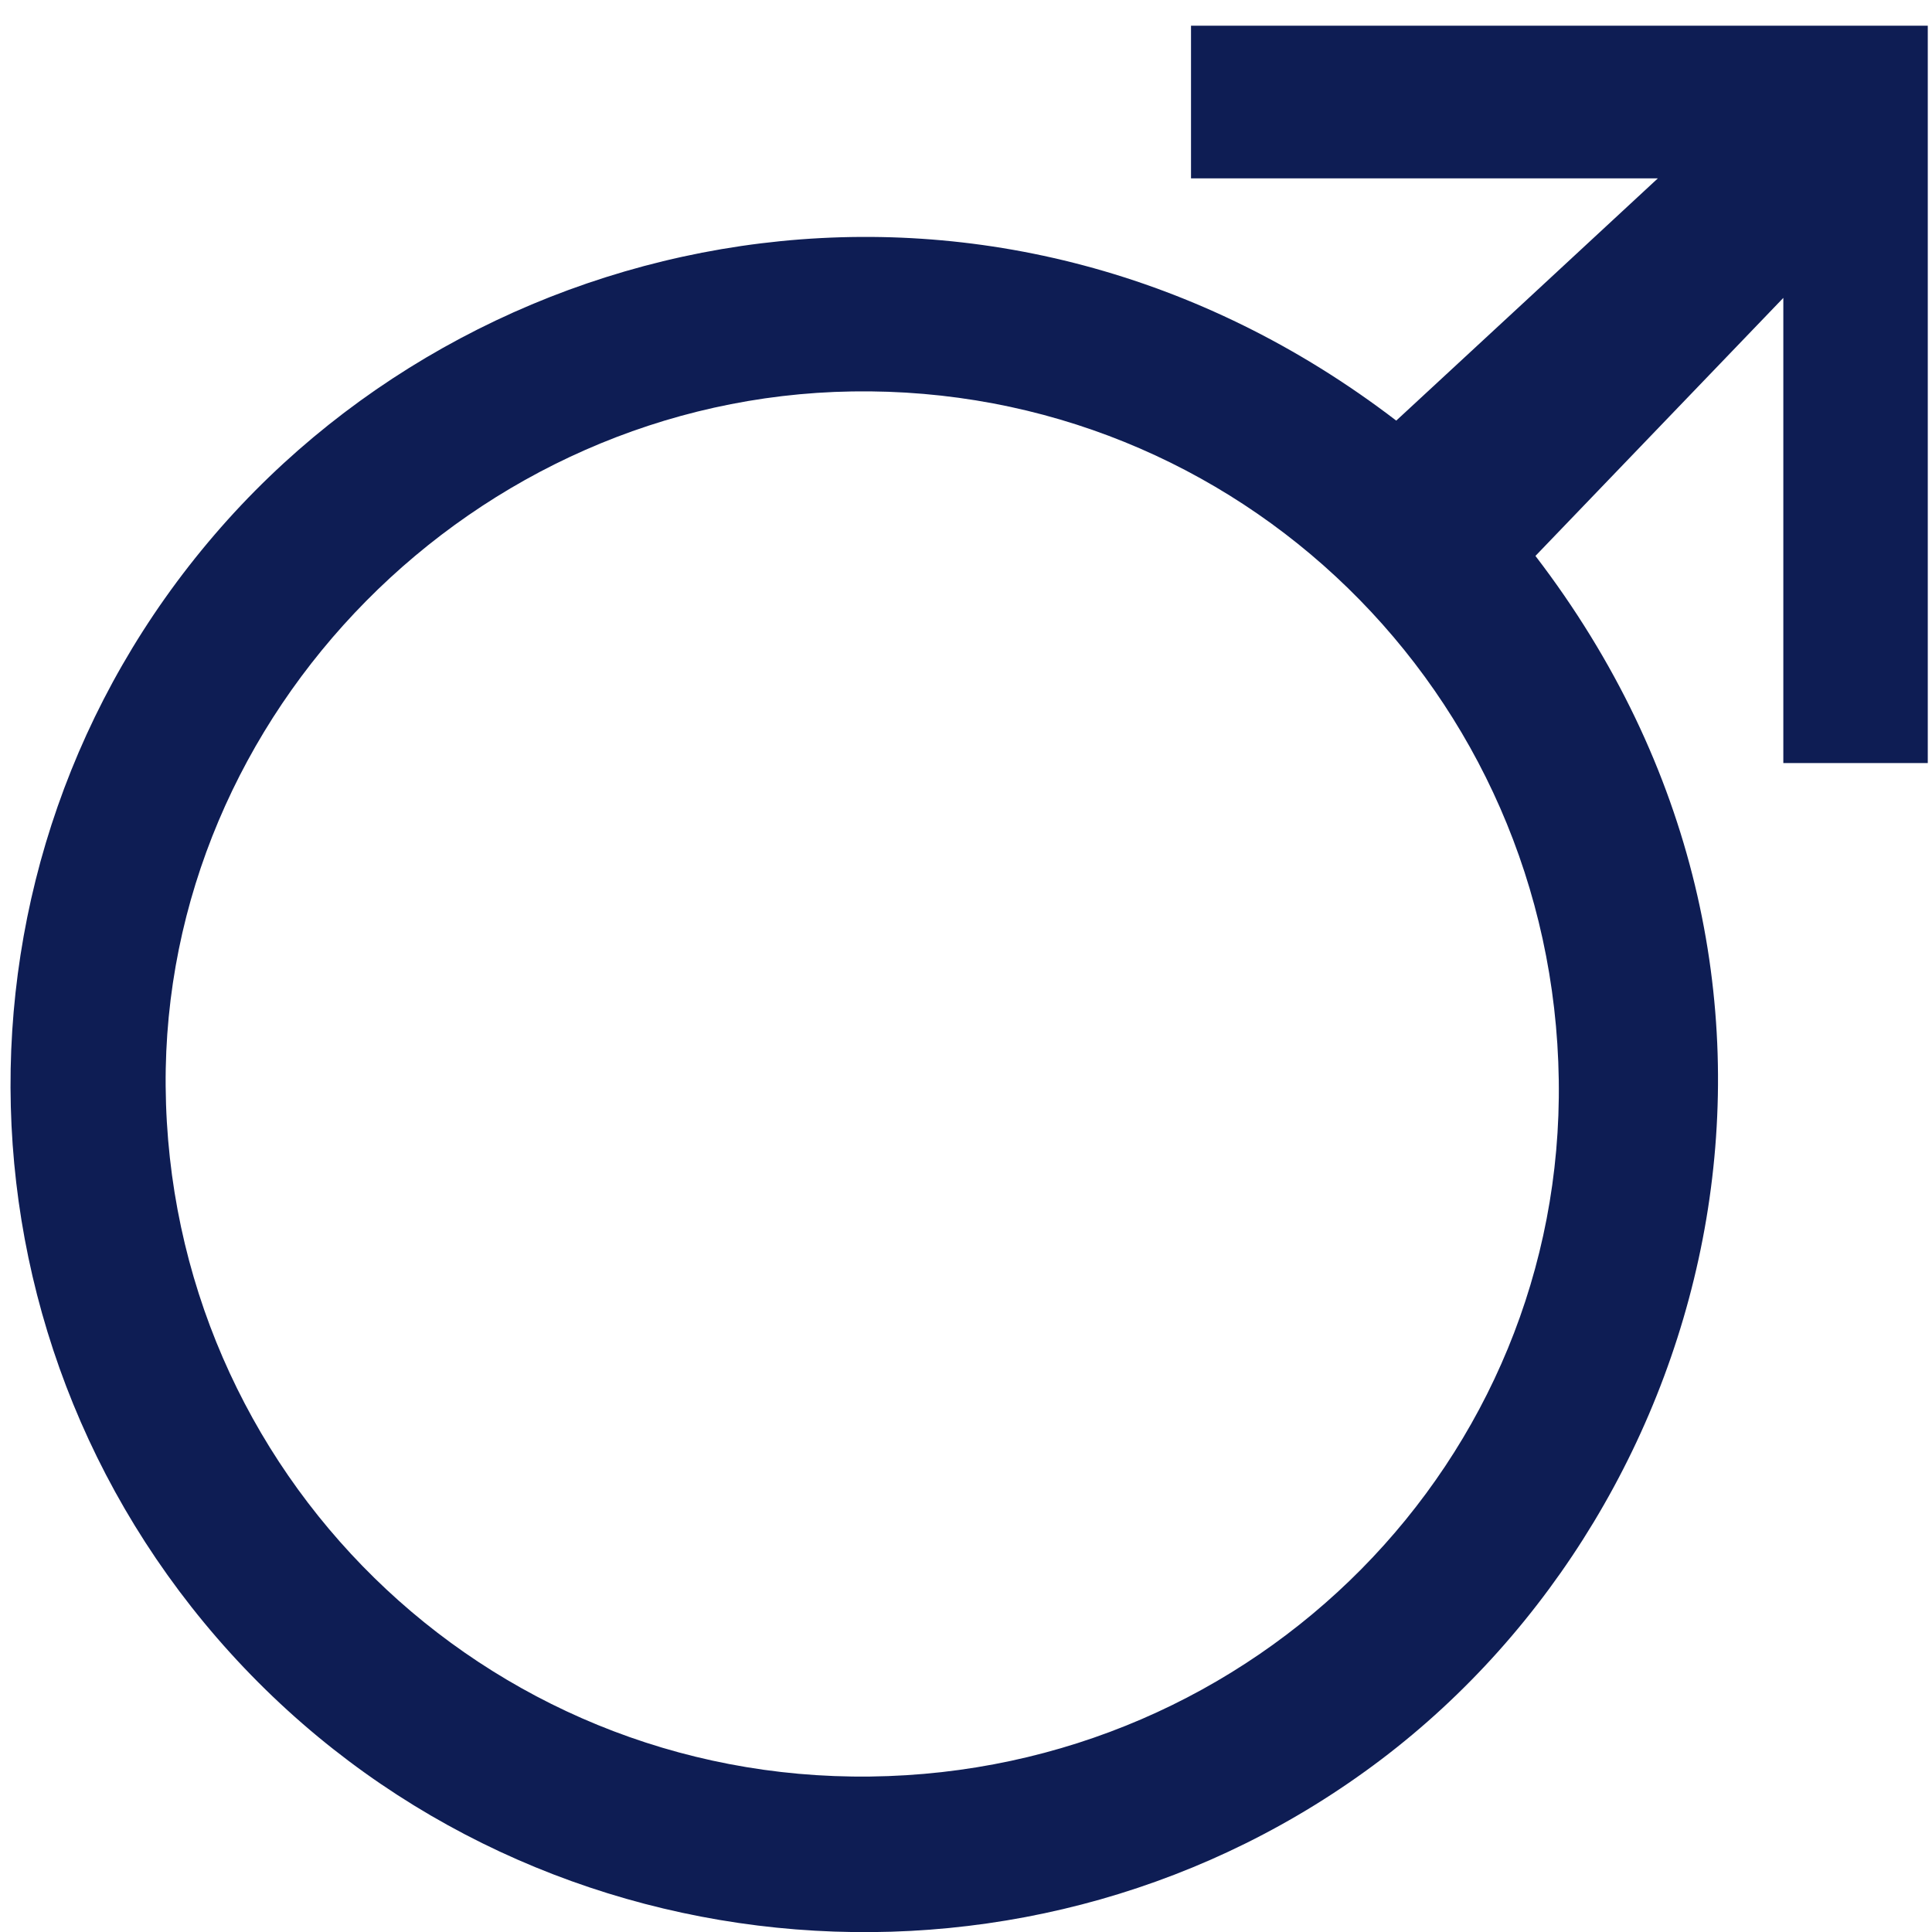
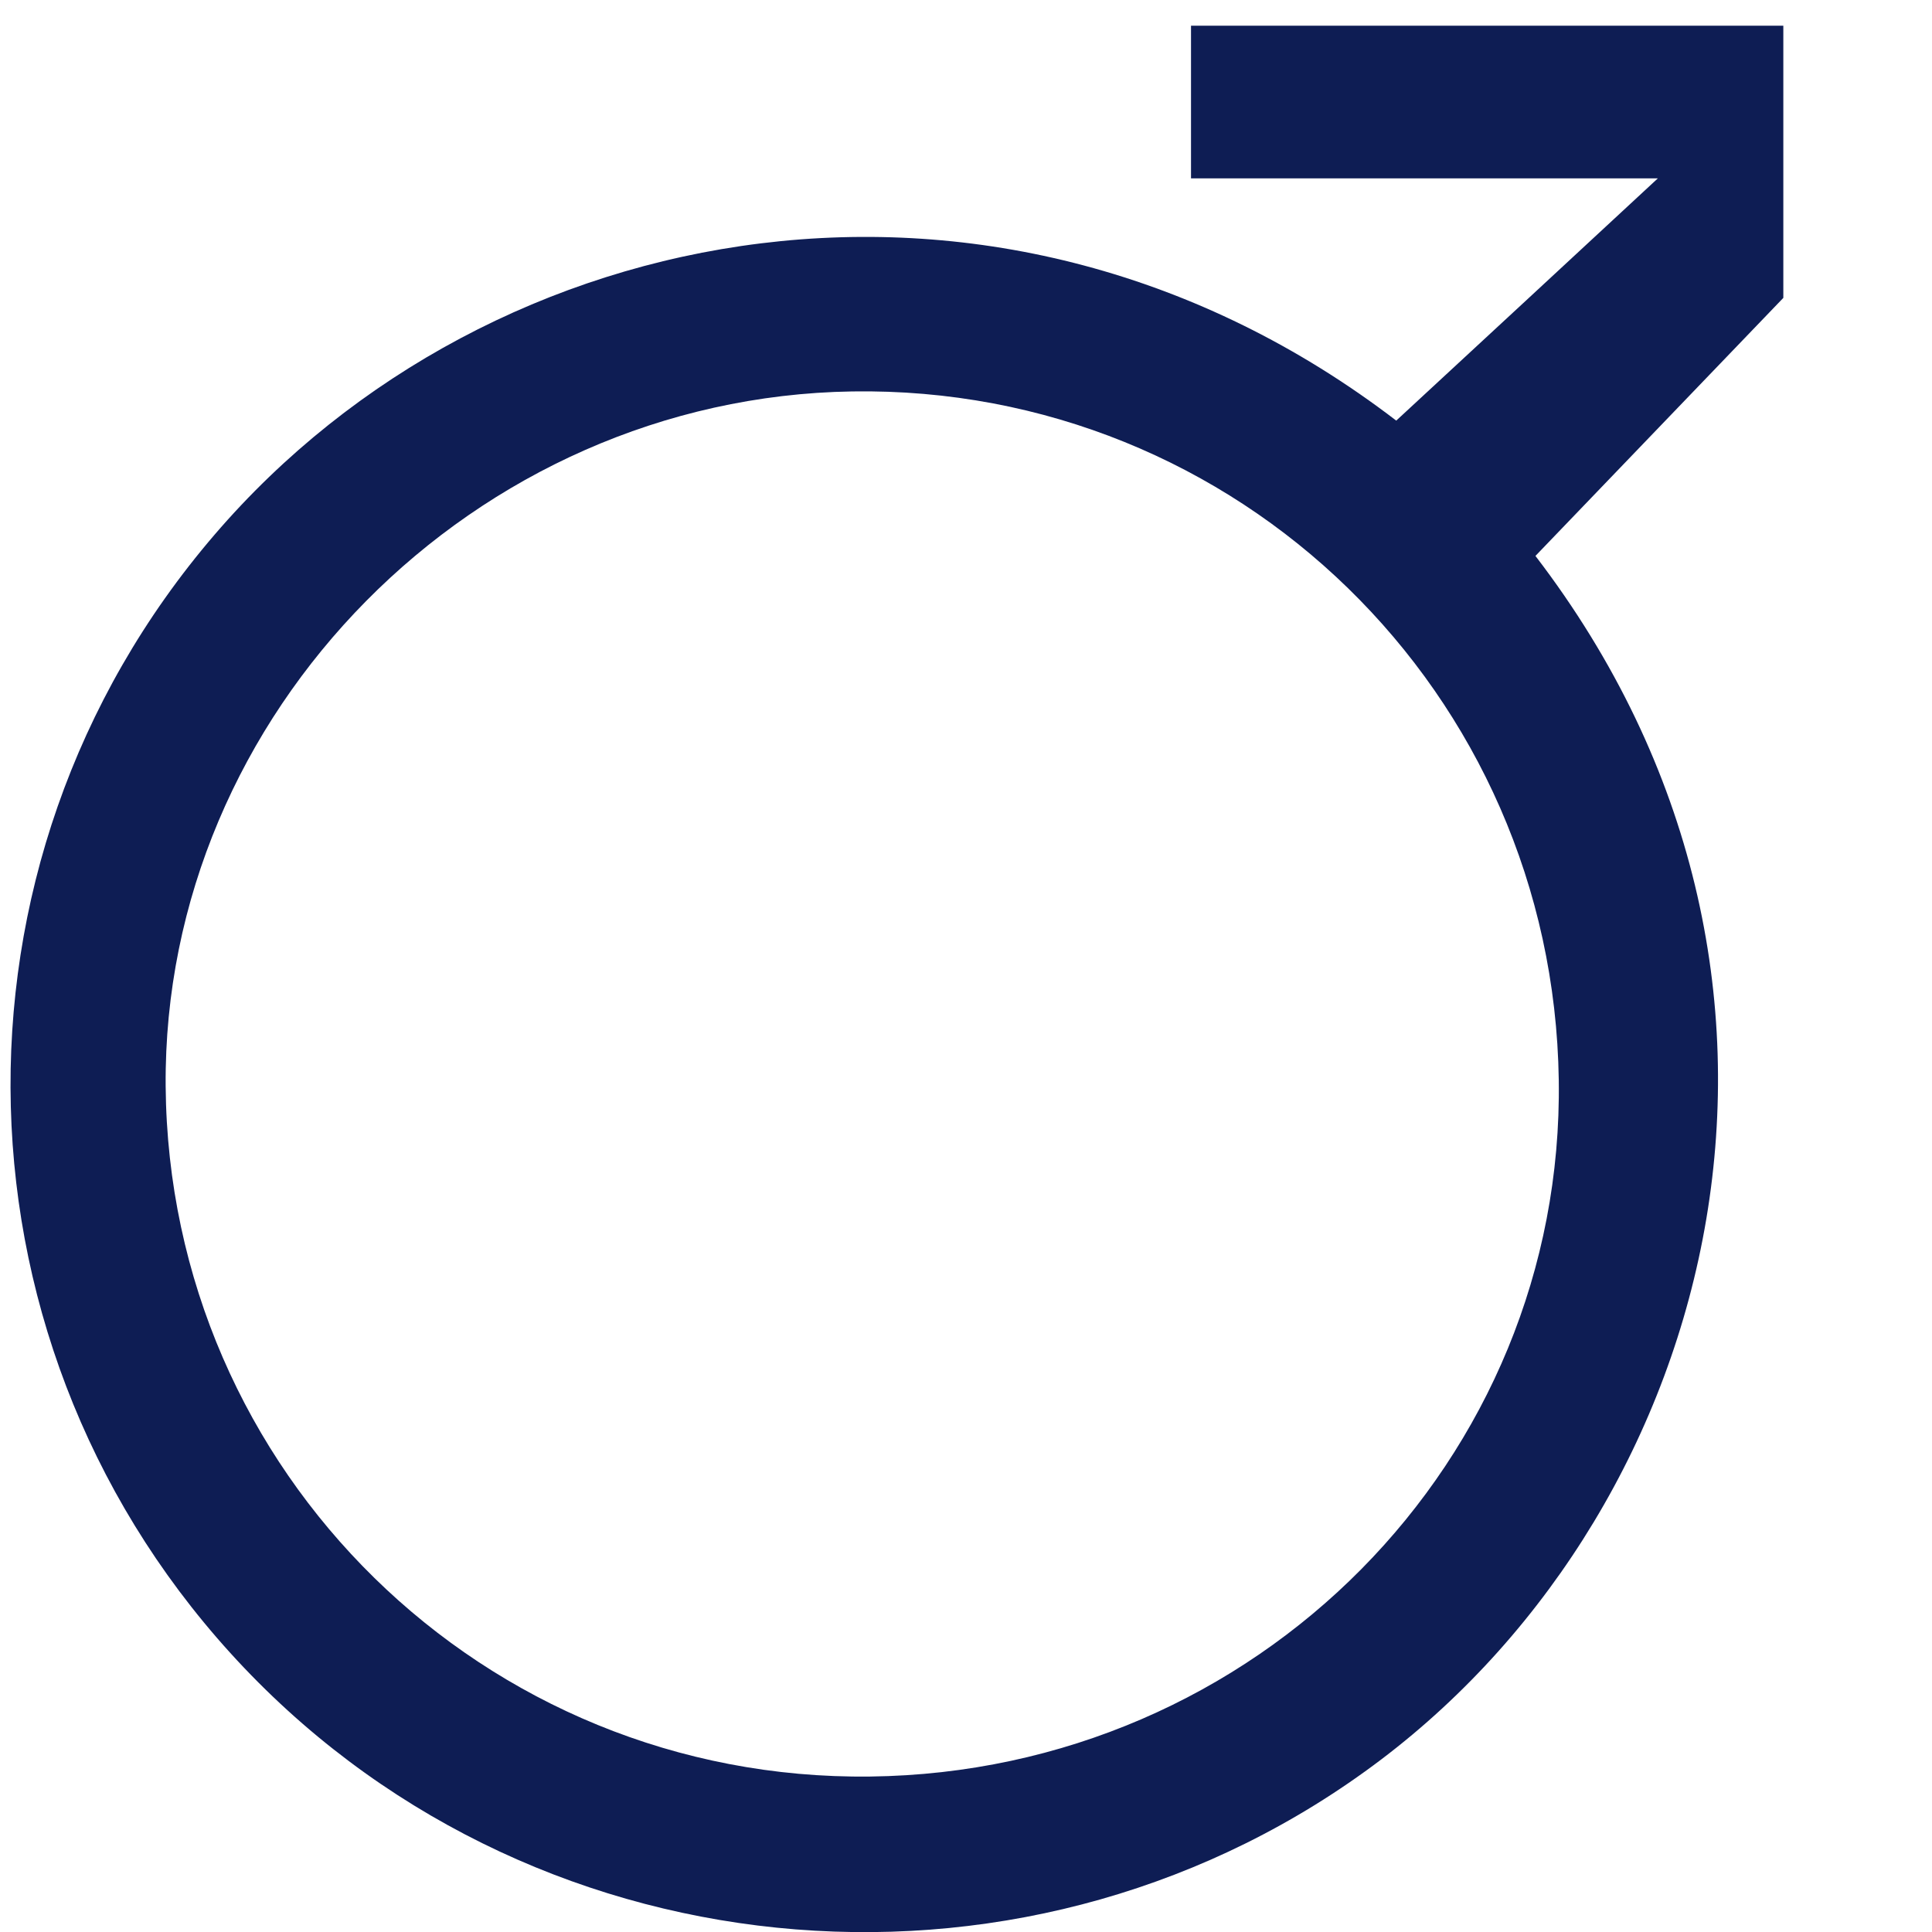
<svg xmlns="http://www.w3.org/2000/svg" width="43" height="43" viewBox="0 0 43 43" fill="none">
-   <path d="M31.074 9.363C33.028 7.555 34.871 5.851 36.898 3.97H26.508V0.572H42.906V16.983H39.691V6.63C37.737 8.664 35.975 10.496 34.174 12.373C41.342 21.729 38.291 33.44 30.743 39.159C23.081 44.964 12.095 44.122 5.435 37.122C-1.238 30.108 -1.524 19.235 4.777 11.899C10.932 4.729 22.283 2.626 31.078 9.363H31.074ZM34.693 24.036C34.568 15.414 27.549 8.577 18.967 8.712C10.559 8.844 3.621 15.865 3.687 24.174C3.757 32.768 10.775 39.644 19.368 39.54C27.96 39.436 34.818 32.501 34.693 24.036Z" fill="#0E1D54" />
+   <path d="M31.074 9.363C33.028 7.555 34.871 5.851 36.898 3.97H26.508V0.572H42.906H39.691V6.63C37.737 8.664 35.975 10.496 34.174 12.373C41.342 21.729 38.291 33.44 30.743 39.159C23.081 44.964 12.095 44.122 5.435 37.122C-1.238 30.108 -1.524 19.235 4.777 11.899C10.932 4.729 22.283 2.626 31.078 9.363H31.074ZM34.693 24.036C34.568 15.414 27.549 8.577 18.967 8.712C10.559 8.844 3.621 15.865 3.687 24.174C3.757 32.768 10.775 39.644 19.368 39.54C27.96 39.436 34.818 32.501 34.693 24.036Z" fill="#0E1D54" />
</svg>